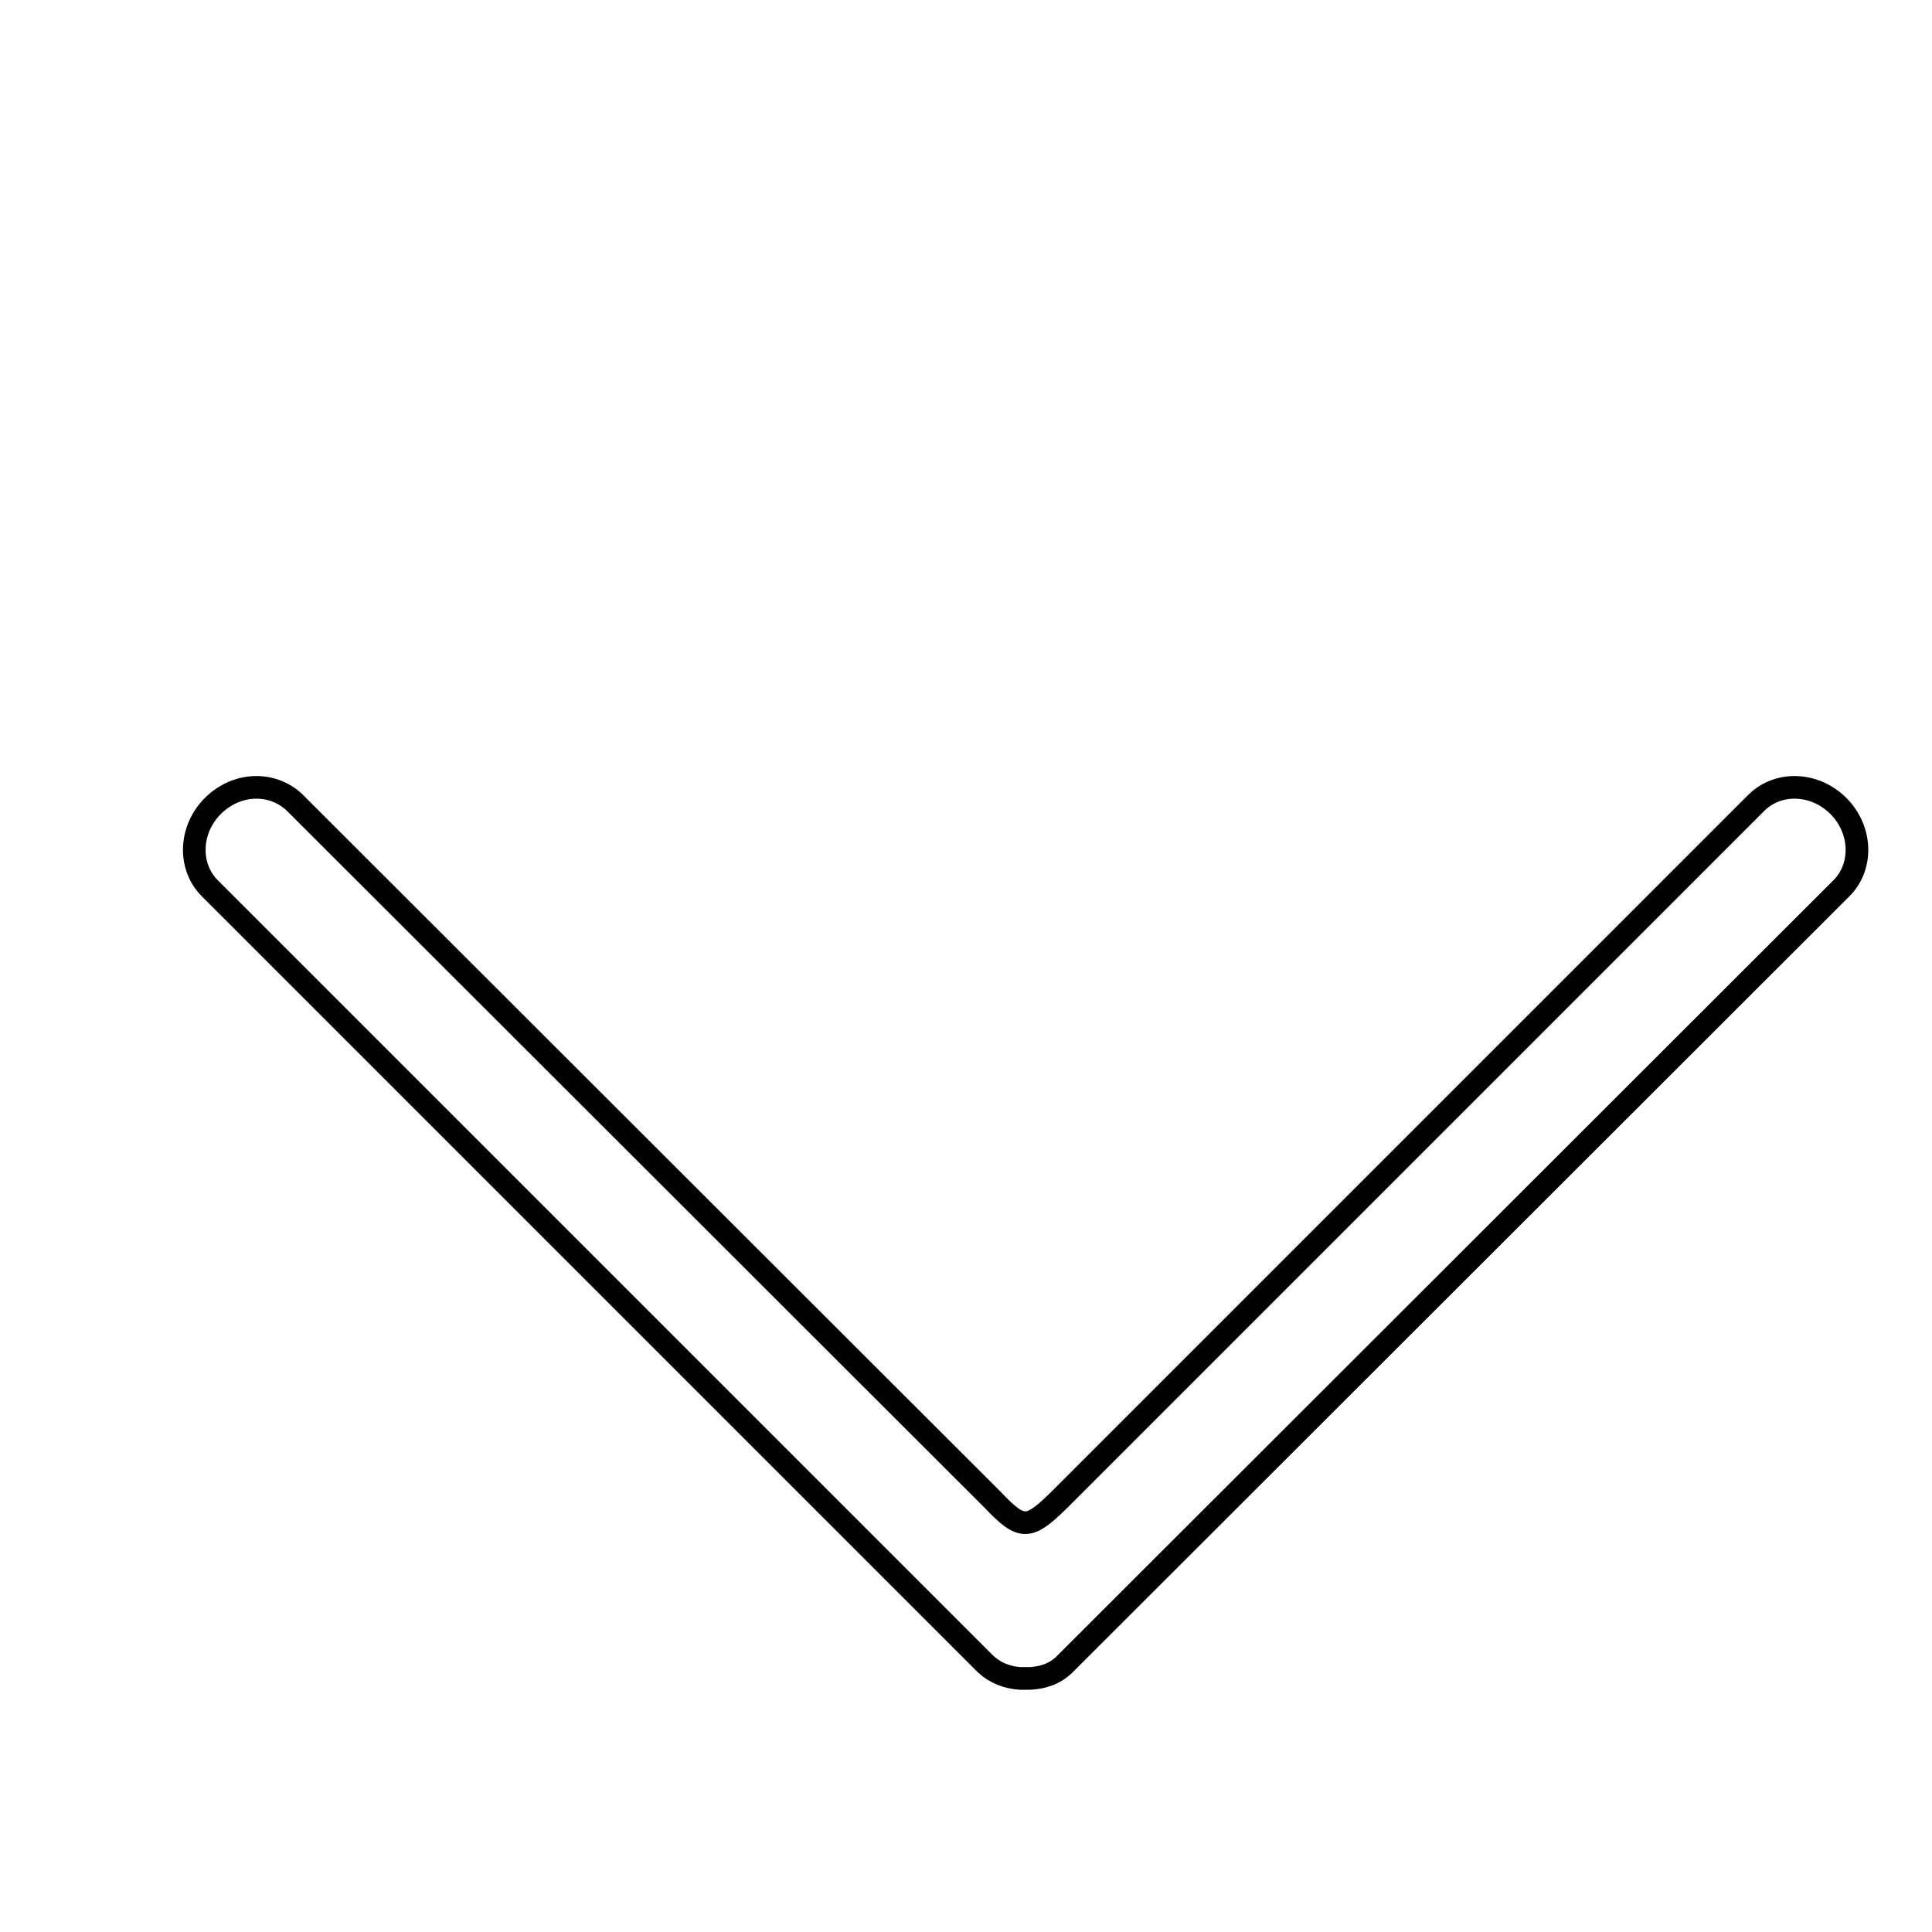
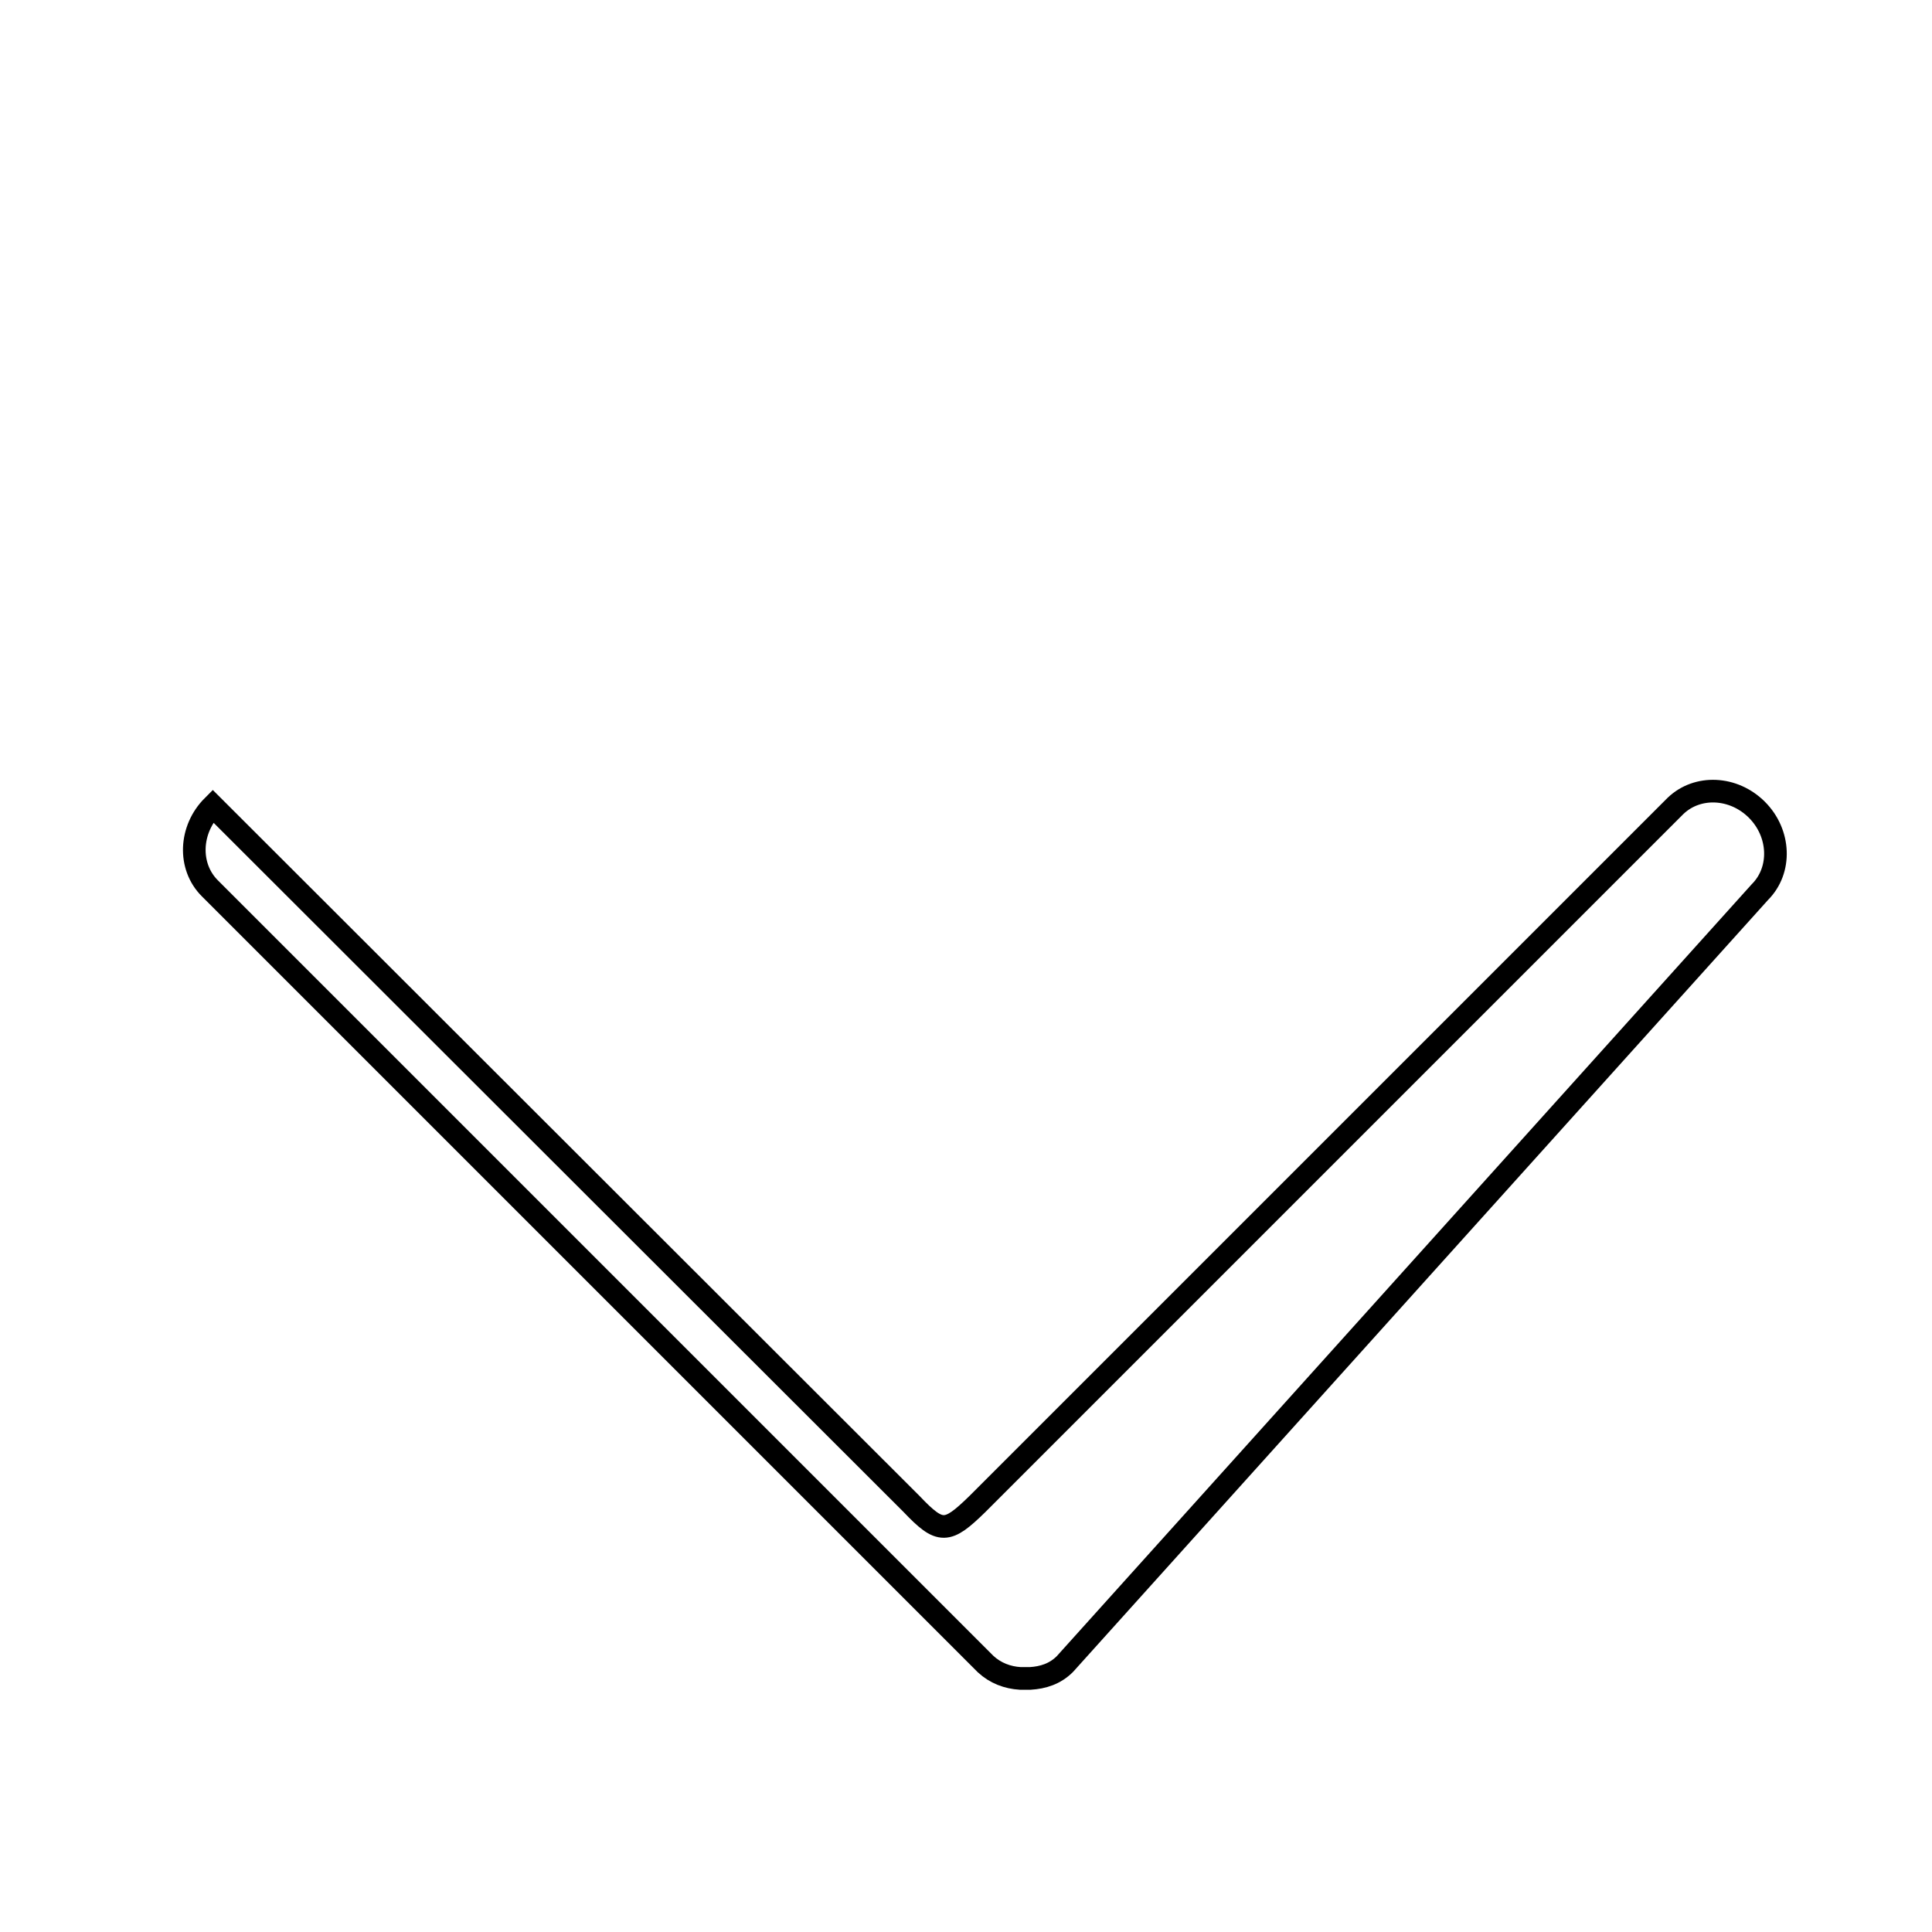
<svg xmlns="http://www.w3.org/2000/svg" version="1.1" x="0px" y="0px" viewBox="0 0 256 256" enable-background="new 0 0 256 256" xml:space="preserve">
  <g>
    <g>
-       <path stroke-width="3" fill-opacity="0" stroke="#000000" d="M10,33.6" />
-       <path stroke-width="3" fill-opacity="0" stroke="#000000" d="M28.2,106.8c3.1-3.1,7.8-3.3,10.8-0.5l92.6,92.5c3.8,4,4.7,3.9,8.7,0l92.5-92.5c2.9-2.8,7.7-2.6,10.8,0.5c3.1,3.1,3.3,8,0.4,10.9L141.1,220.5c-1.3,1.3-2.9,1.8-4.6,1.9h-1.3c-1.7-0.1-3.3-0.7-4.6-1.9L27.8,117.7C24.9,114.8,25.1,109.9,28.2,106.8L28.2,106.8z" />
+       <path stroke-width="3" fill-opacity="0" stroke="#000000" d="M28.2,106.8l92.6,92.5c3.8,4,4.7,3.9,8.7,0l92.5-92.5c2.9-2.8,7.7-2.6,10.8,0.5c3.1,3.1,3.3,8,0.4,10.9L141.1,220.5c-1.3,1.3-2.9,1.8-4.6,1.9h-1.3c-1.7-0.1-3.3-0.7-4.6-1.9L27.8,117.7C24.9,114.8,25.1,109.9,28.2,106.8L28.2,106.8z" />
    </g>
  </g>
</svg>